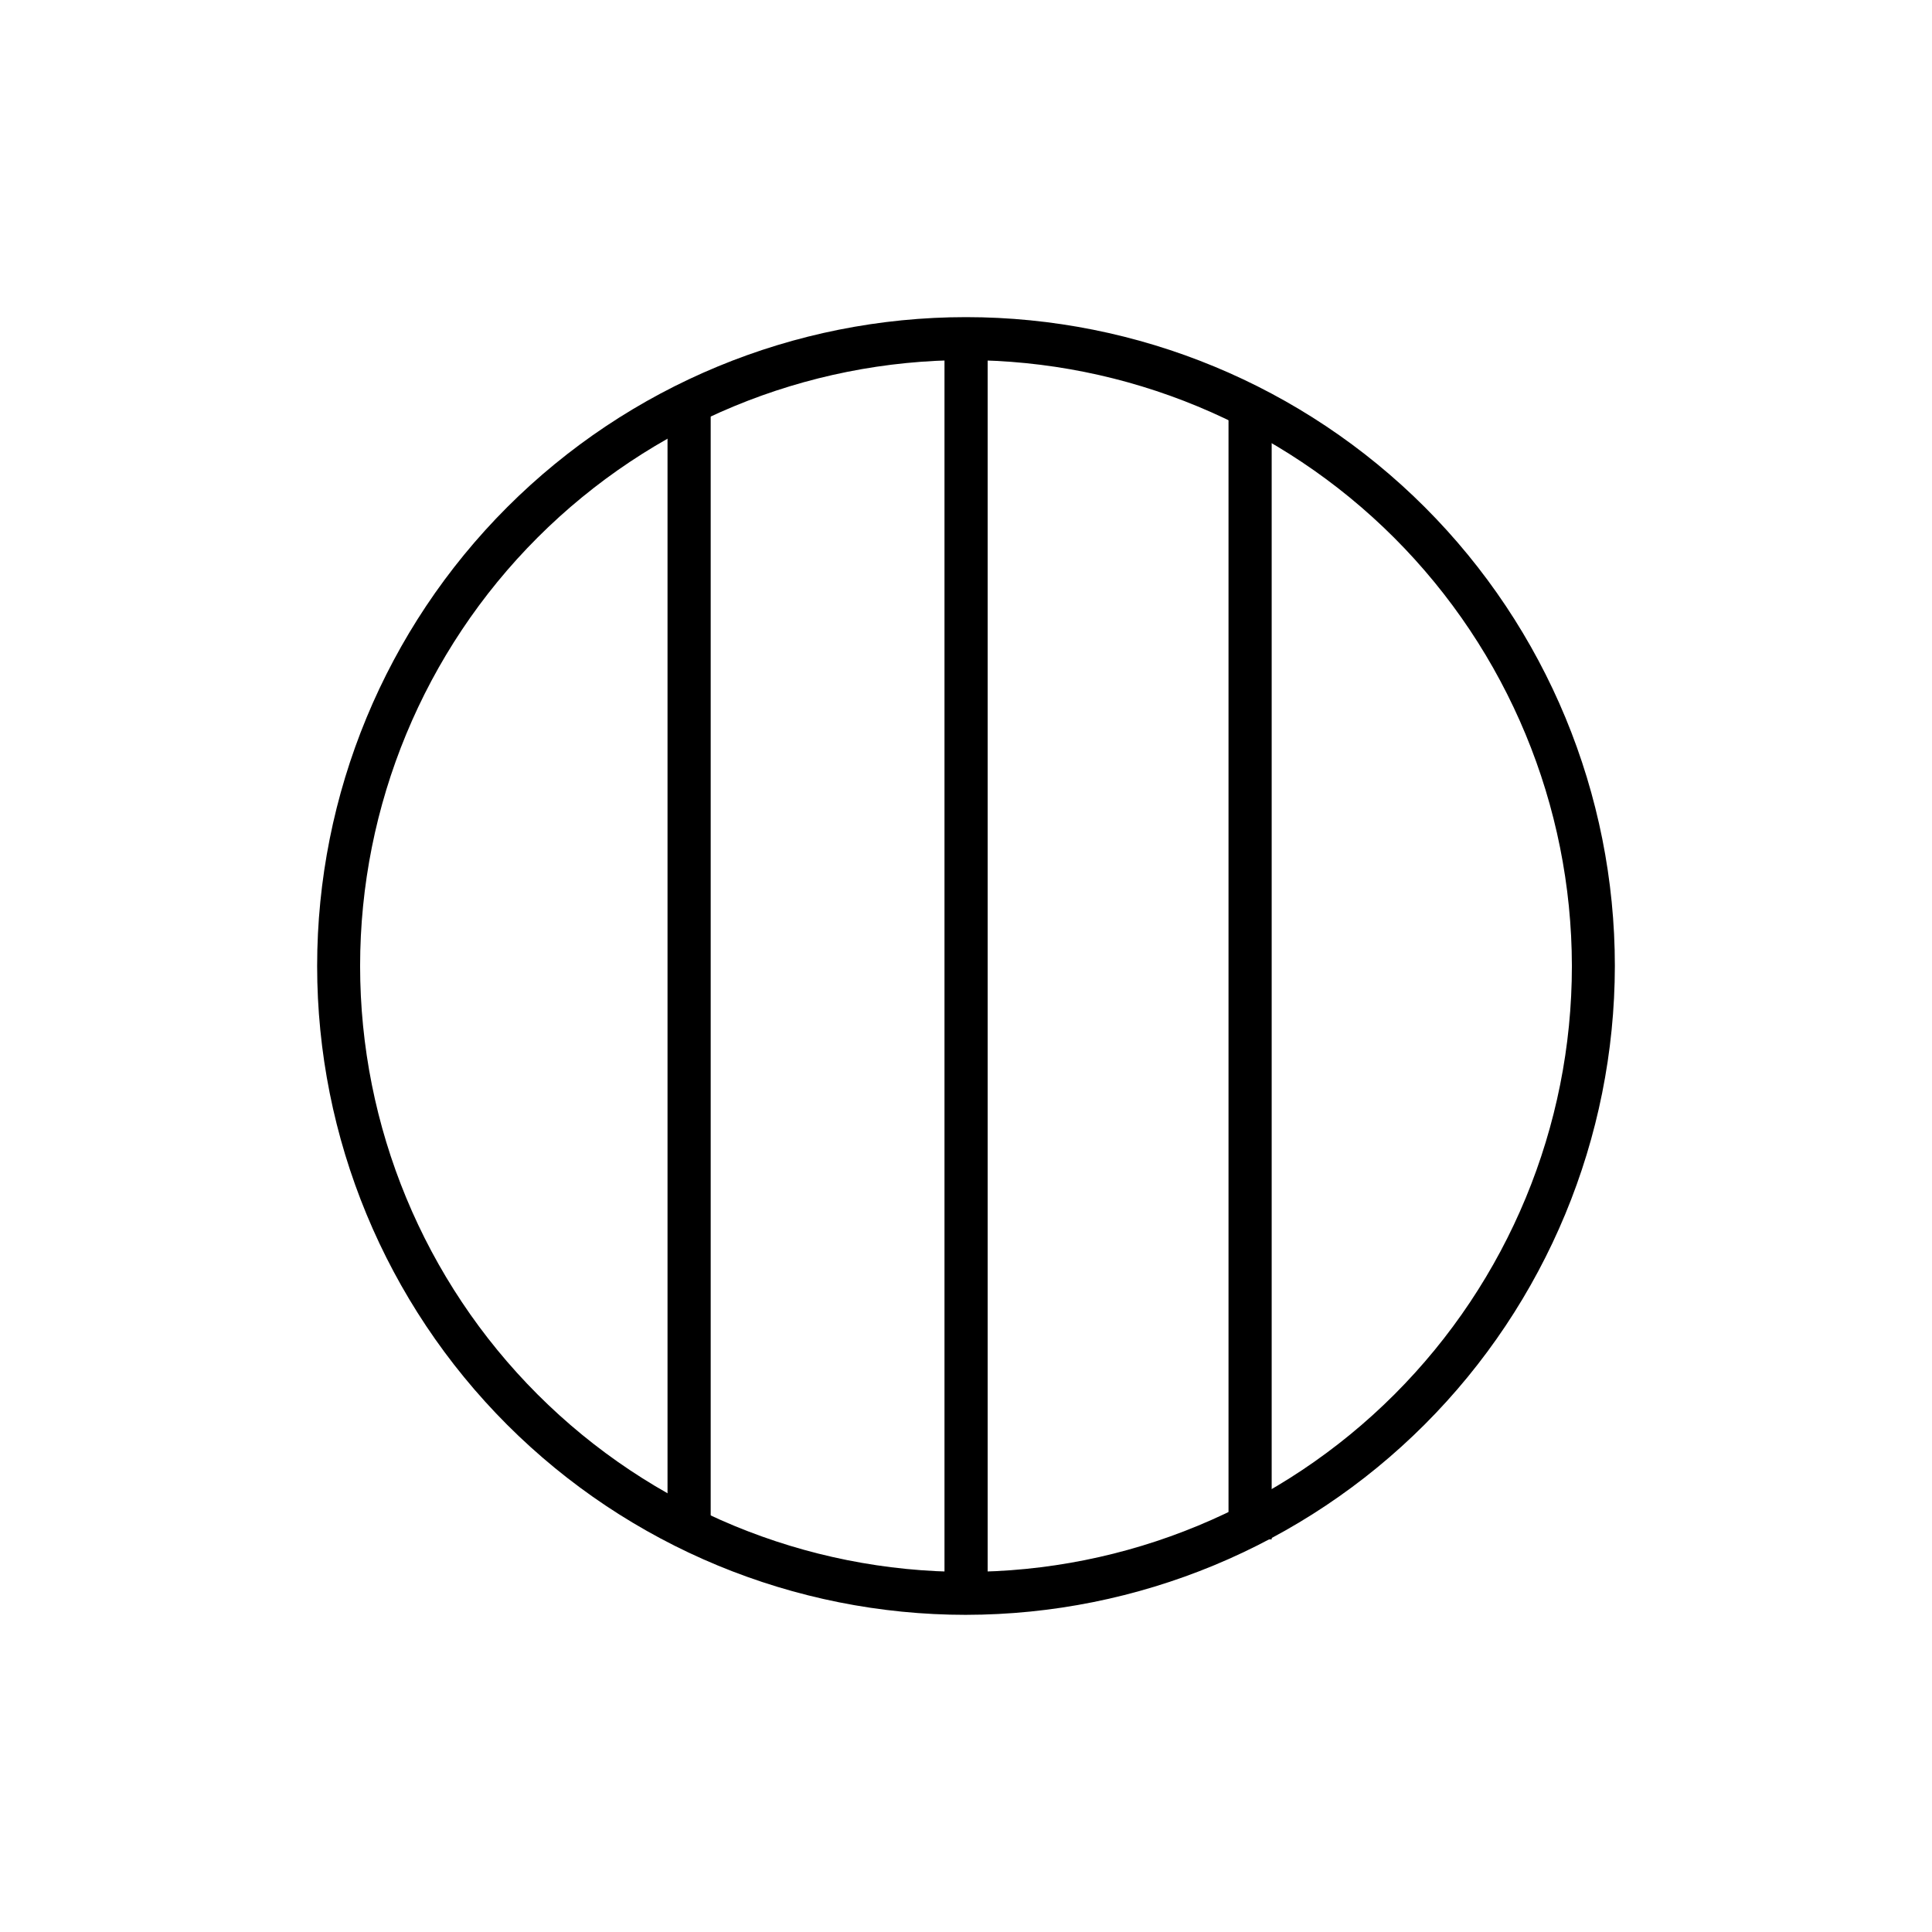
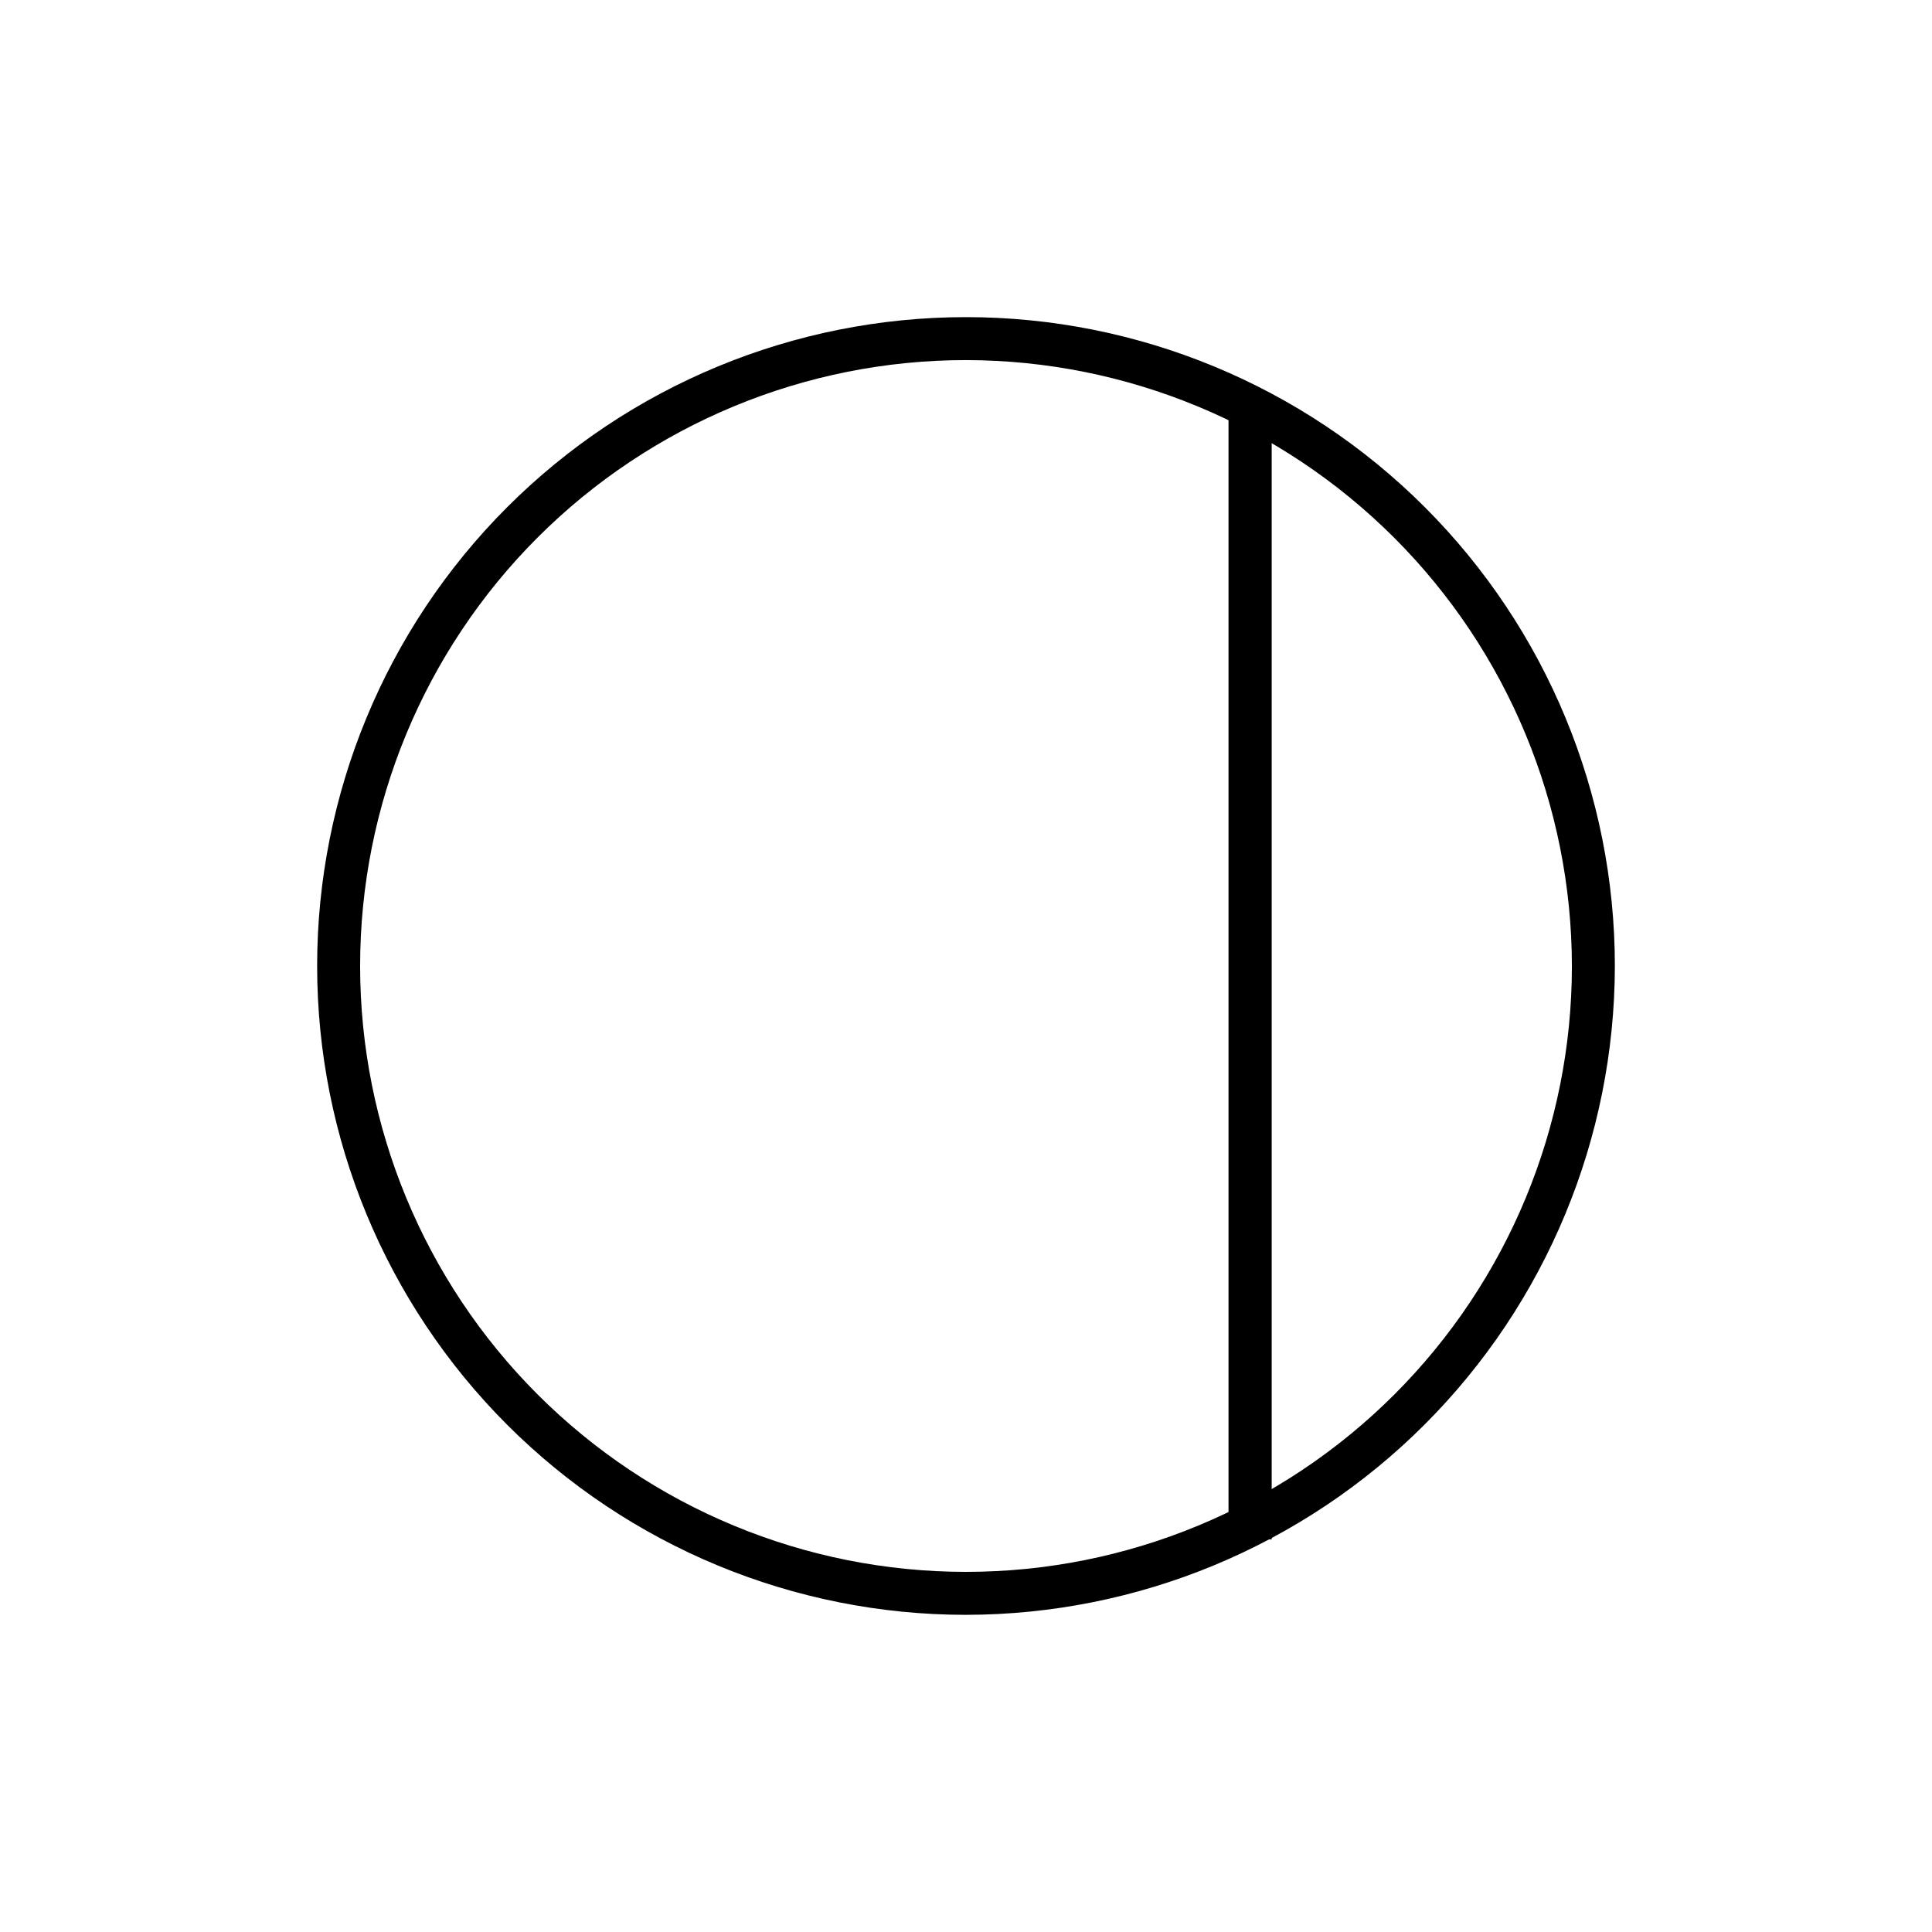
<svg xmlns="http://www.w3.org/2000/svg" fill="#000000" width="800px" height="800px" version="1.1" viewBox="144 144 512 512">
  <g>
-     <path d="m400 571.95c-45.605 0-89.34-18.117-121.59-50.363-32.246-32.246-50.363-75.984-50.363-121.59 0-45.605 18.117-89.34 50.363-121.59 32.25-32.246 75.984-50.363 121.59-50.363 45.602 0 89.34 18.117 121.59 50.363 32.246 32.25 50.363 75.984 50.363 121.59-0.055 45.586-18.188 89.293-50.422 121.53s-75.941 50.367-121.53 50.422zm0-332.52c-42.586 0-83.426 16.918-113.54 47.027-30.109 30.113-47.027 70.953-47.027 113.54 0 42.582 16.918 83.422 47.027 113.54 30.113 30.109 70.953 47.027 113.54 47.027 42.582 0 83.422-16.918 113.54-47.027 30.109-30.113 47.027-70.953 47.027-113.54-0.055-42.57-16.988-83.379-47.086-113.48-30.102-30.098-70.91-47.031-113.48-47.086z" />
-     <path d="m394.3 233.74h11.438v332.52h-11.438z" />
+     <path d="m400 571.95c-45.605 0-89.34-18.117-121.59-50.363-32.246-32.246-50.363-75.984-50.363-121.59 0-45.605 18.117-89.34 50.363-121.59 32.25-32.246 75.984-50.363 121.59-50.363 45.602 0 89.34 18.117 121.59 50.363 32.246 32.25 50.363 75.984 50.363 121.59-0.055 45.586-18.188 89.293-50.422 121.53s-75.941 50.367-121.53 50.422m0-332.52c-42.586 0-83.426 16.918-113.54 47.027-30.109 30.113-47.027 70.953-47.027 113.54 0 42.582 16.918 83.422 47.027 113.54 30.113 30.109 70.953 47.027 113.54 47.027 42.582 0 83.422-16.918 113.54-47.027 30.109-30.113 47.027-70.953 47.027-113.54-0.055-42.57-16.988-83.379-47.086-113.48-30.102-30.098-70.91-47.031-113.48-47.086z" />
    <path d="m469.57 250.87h11.438v301.08h-11.438z" />
-     <path d="m320.9 250.87h11.438v301.08h-11.438z" />
  </g>
</svg>